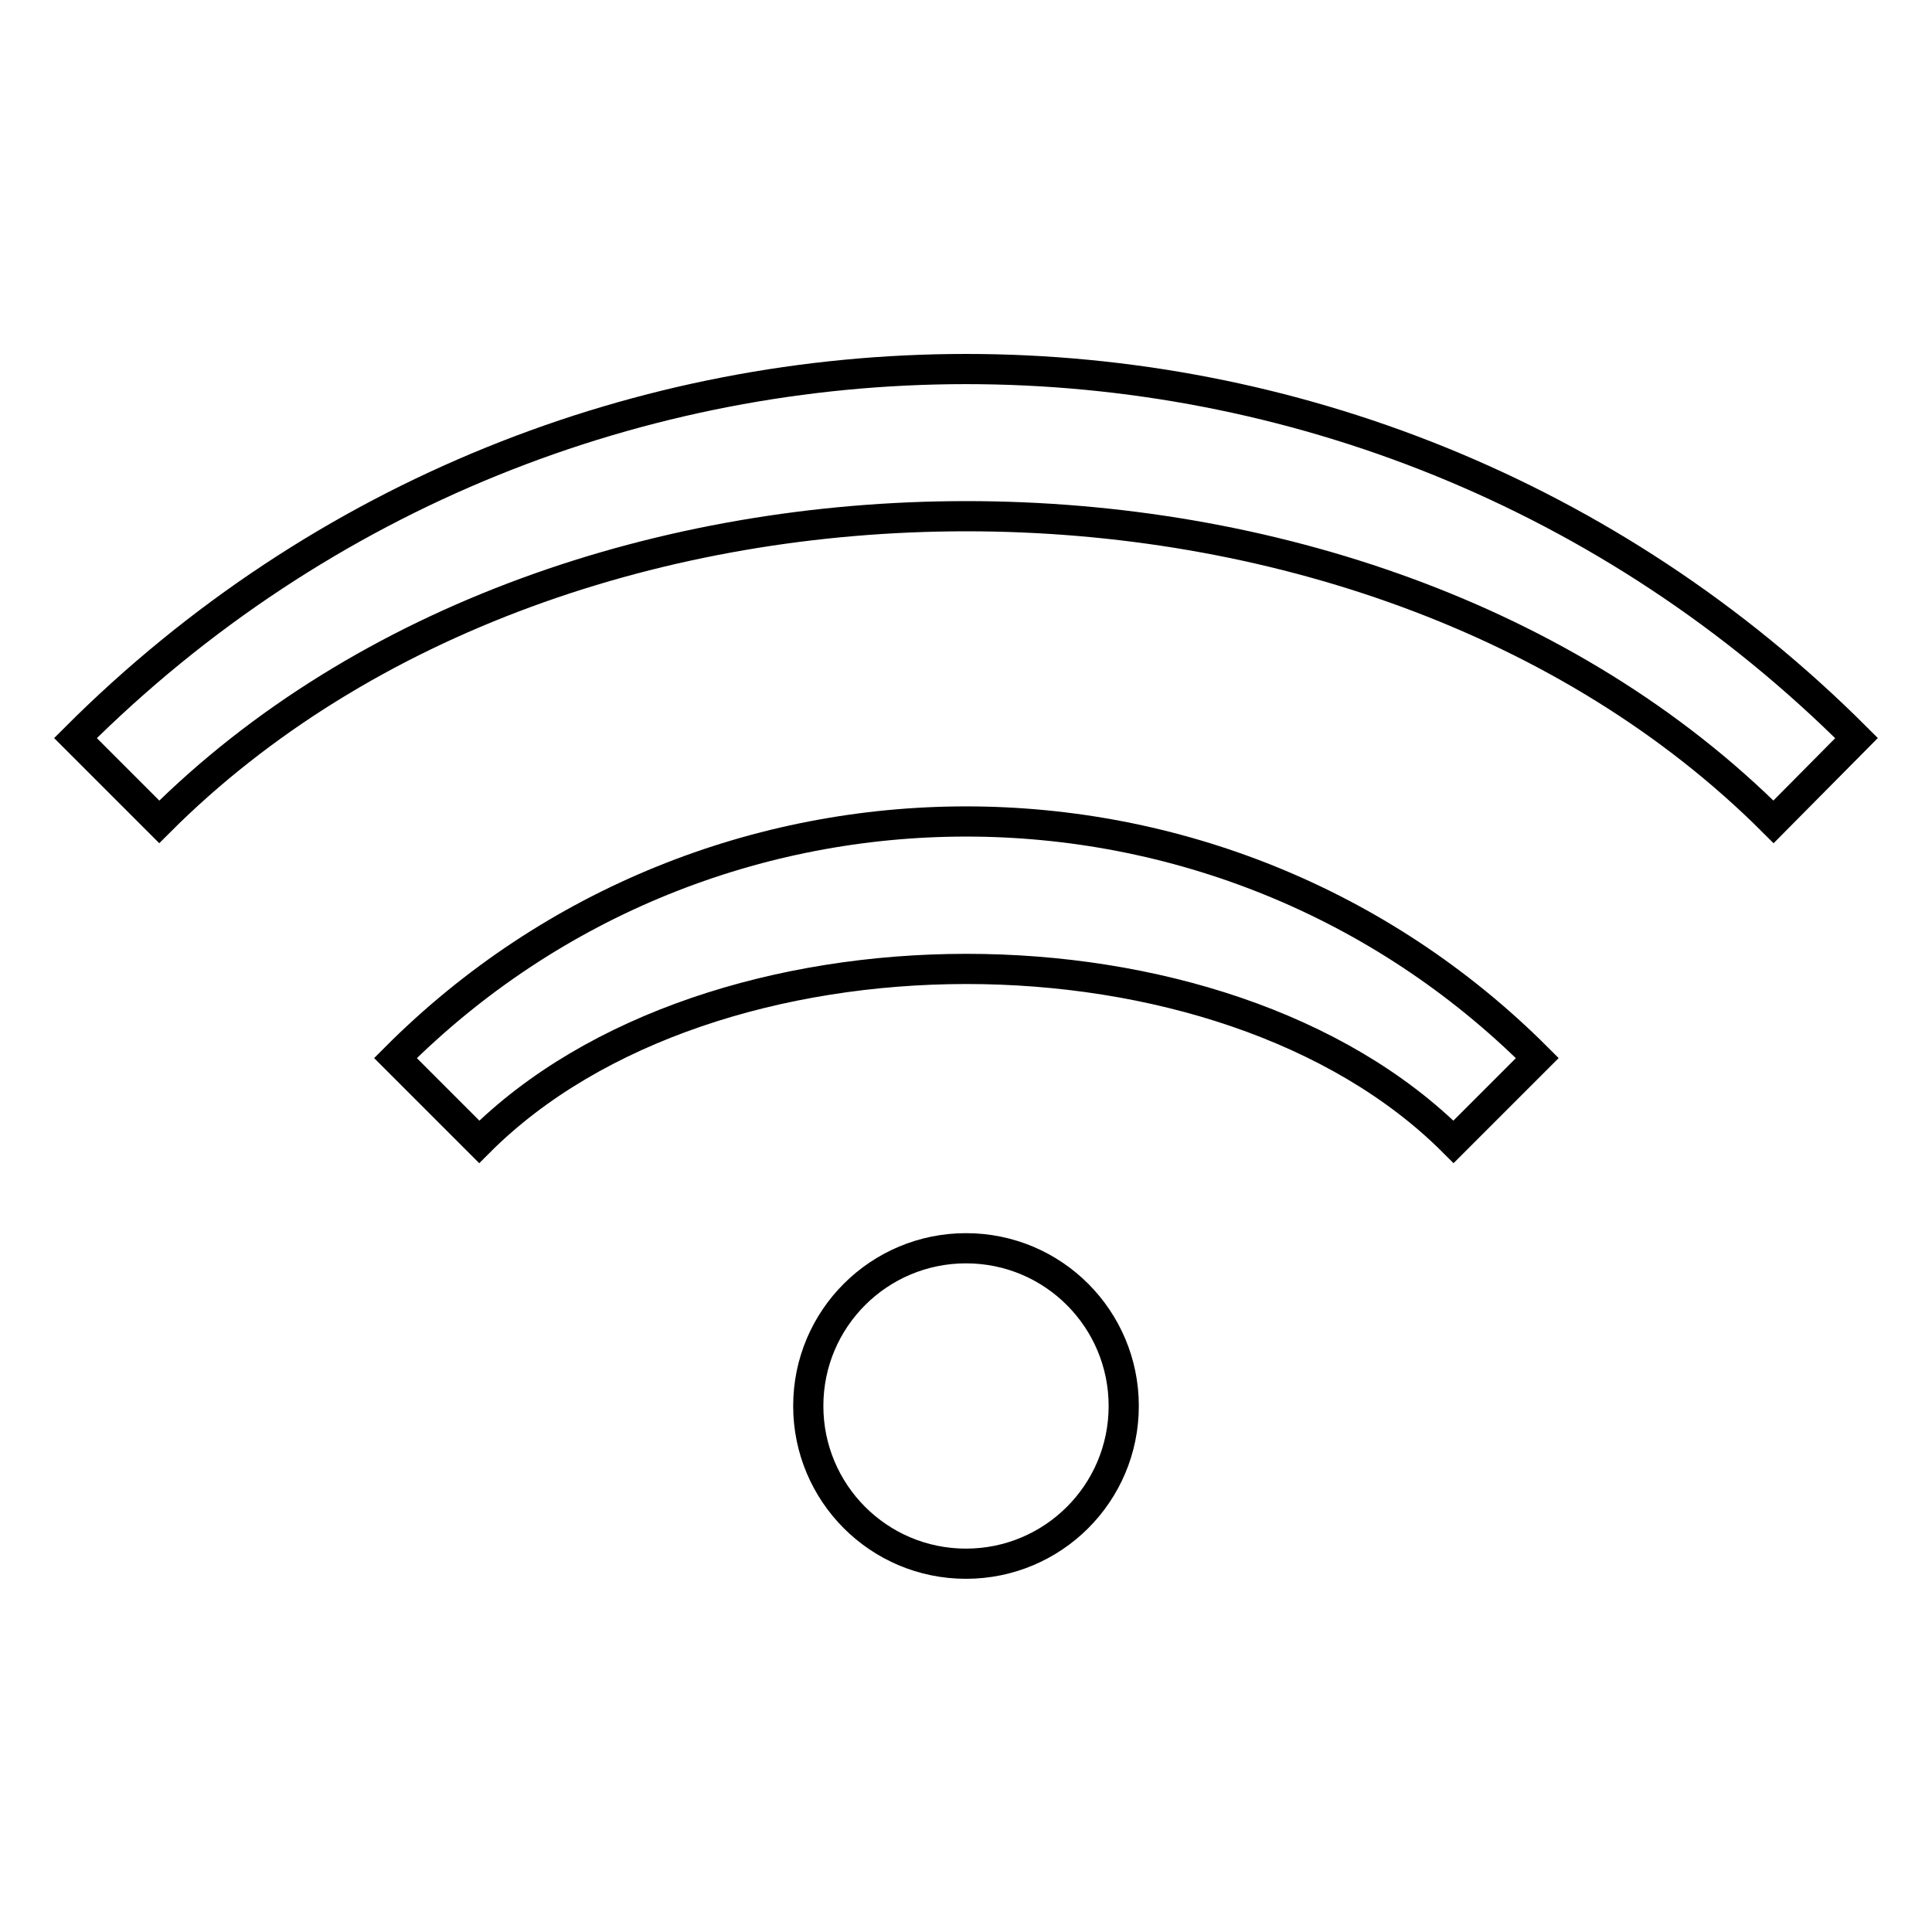
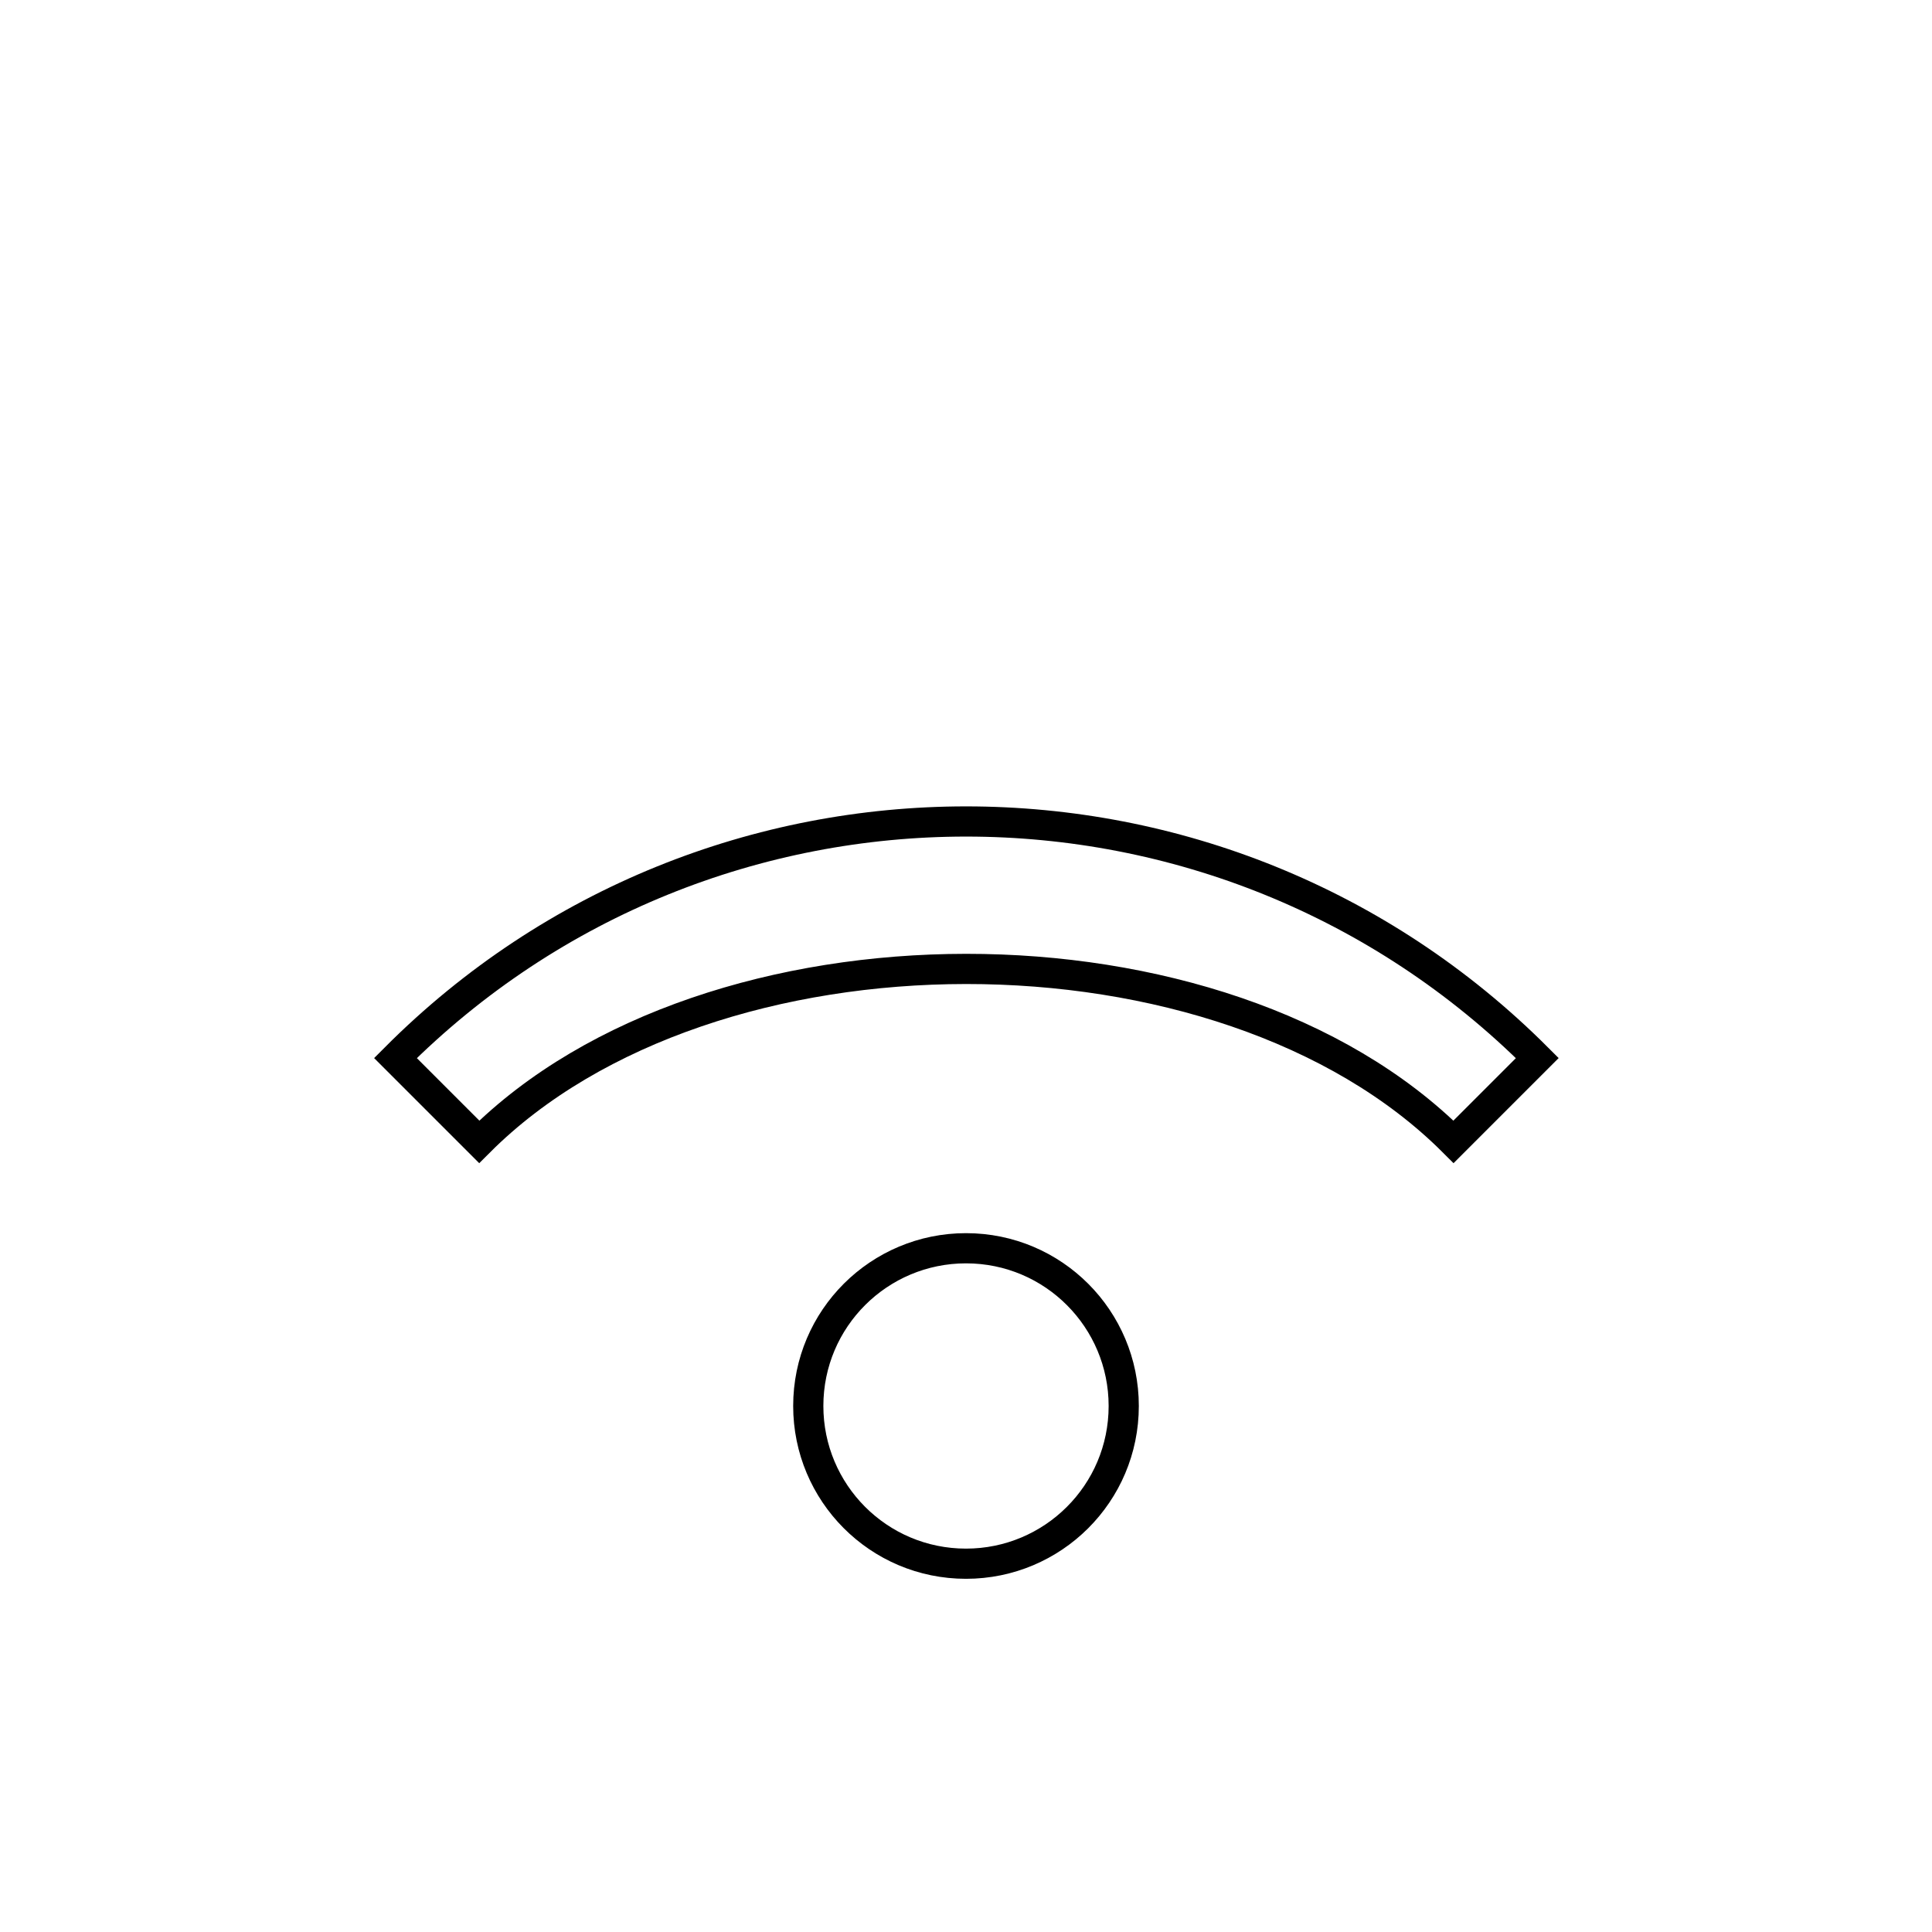
<svg xmlns="http://www.w3.org/2000/svg" version="1.1" x="0px" y="0px" viewBox="0 0 256 256" enable-background="new 0 0 256 256" xml:space="preserve">
  <g>
    <g>
      <path stroke-width="4" fill-opacity="0" stroke="#000000" d="M107.1,186.3c0,11.5,9.3,20.9,20.9,20.9c11.5,0,20.9-9.3,20.9-20.9c0-11.5-9.3-20.9-20.9-20.9C116.5,165.4,107.1,174.7,107.1,186.3z" />
-       <path stroke-width="4" fill-opacity="0" stroke="#000000" d="M10,97.8l11.1,11.1c54-54,159.9-54,213.9,0L246,97.8C180.8,32.6,75.2,32.6,10,97.8z" />
      <path stroke-width="4" fill-opacity="0" stroke="#000000" d="M52.4,140.2l11.1,11.1c30.5-30.5,98.5-30.6,129.1,0l11.1-11.1C161.9,98.4,94.1,98.4,52.4,140.2z" />
    </g>
  </g>
</svg>